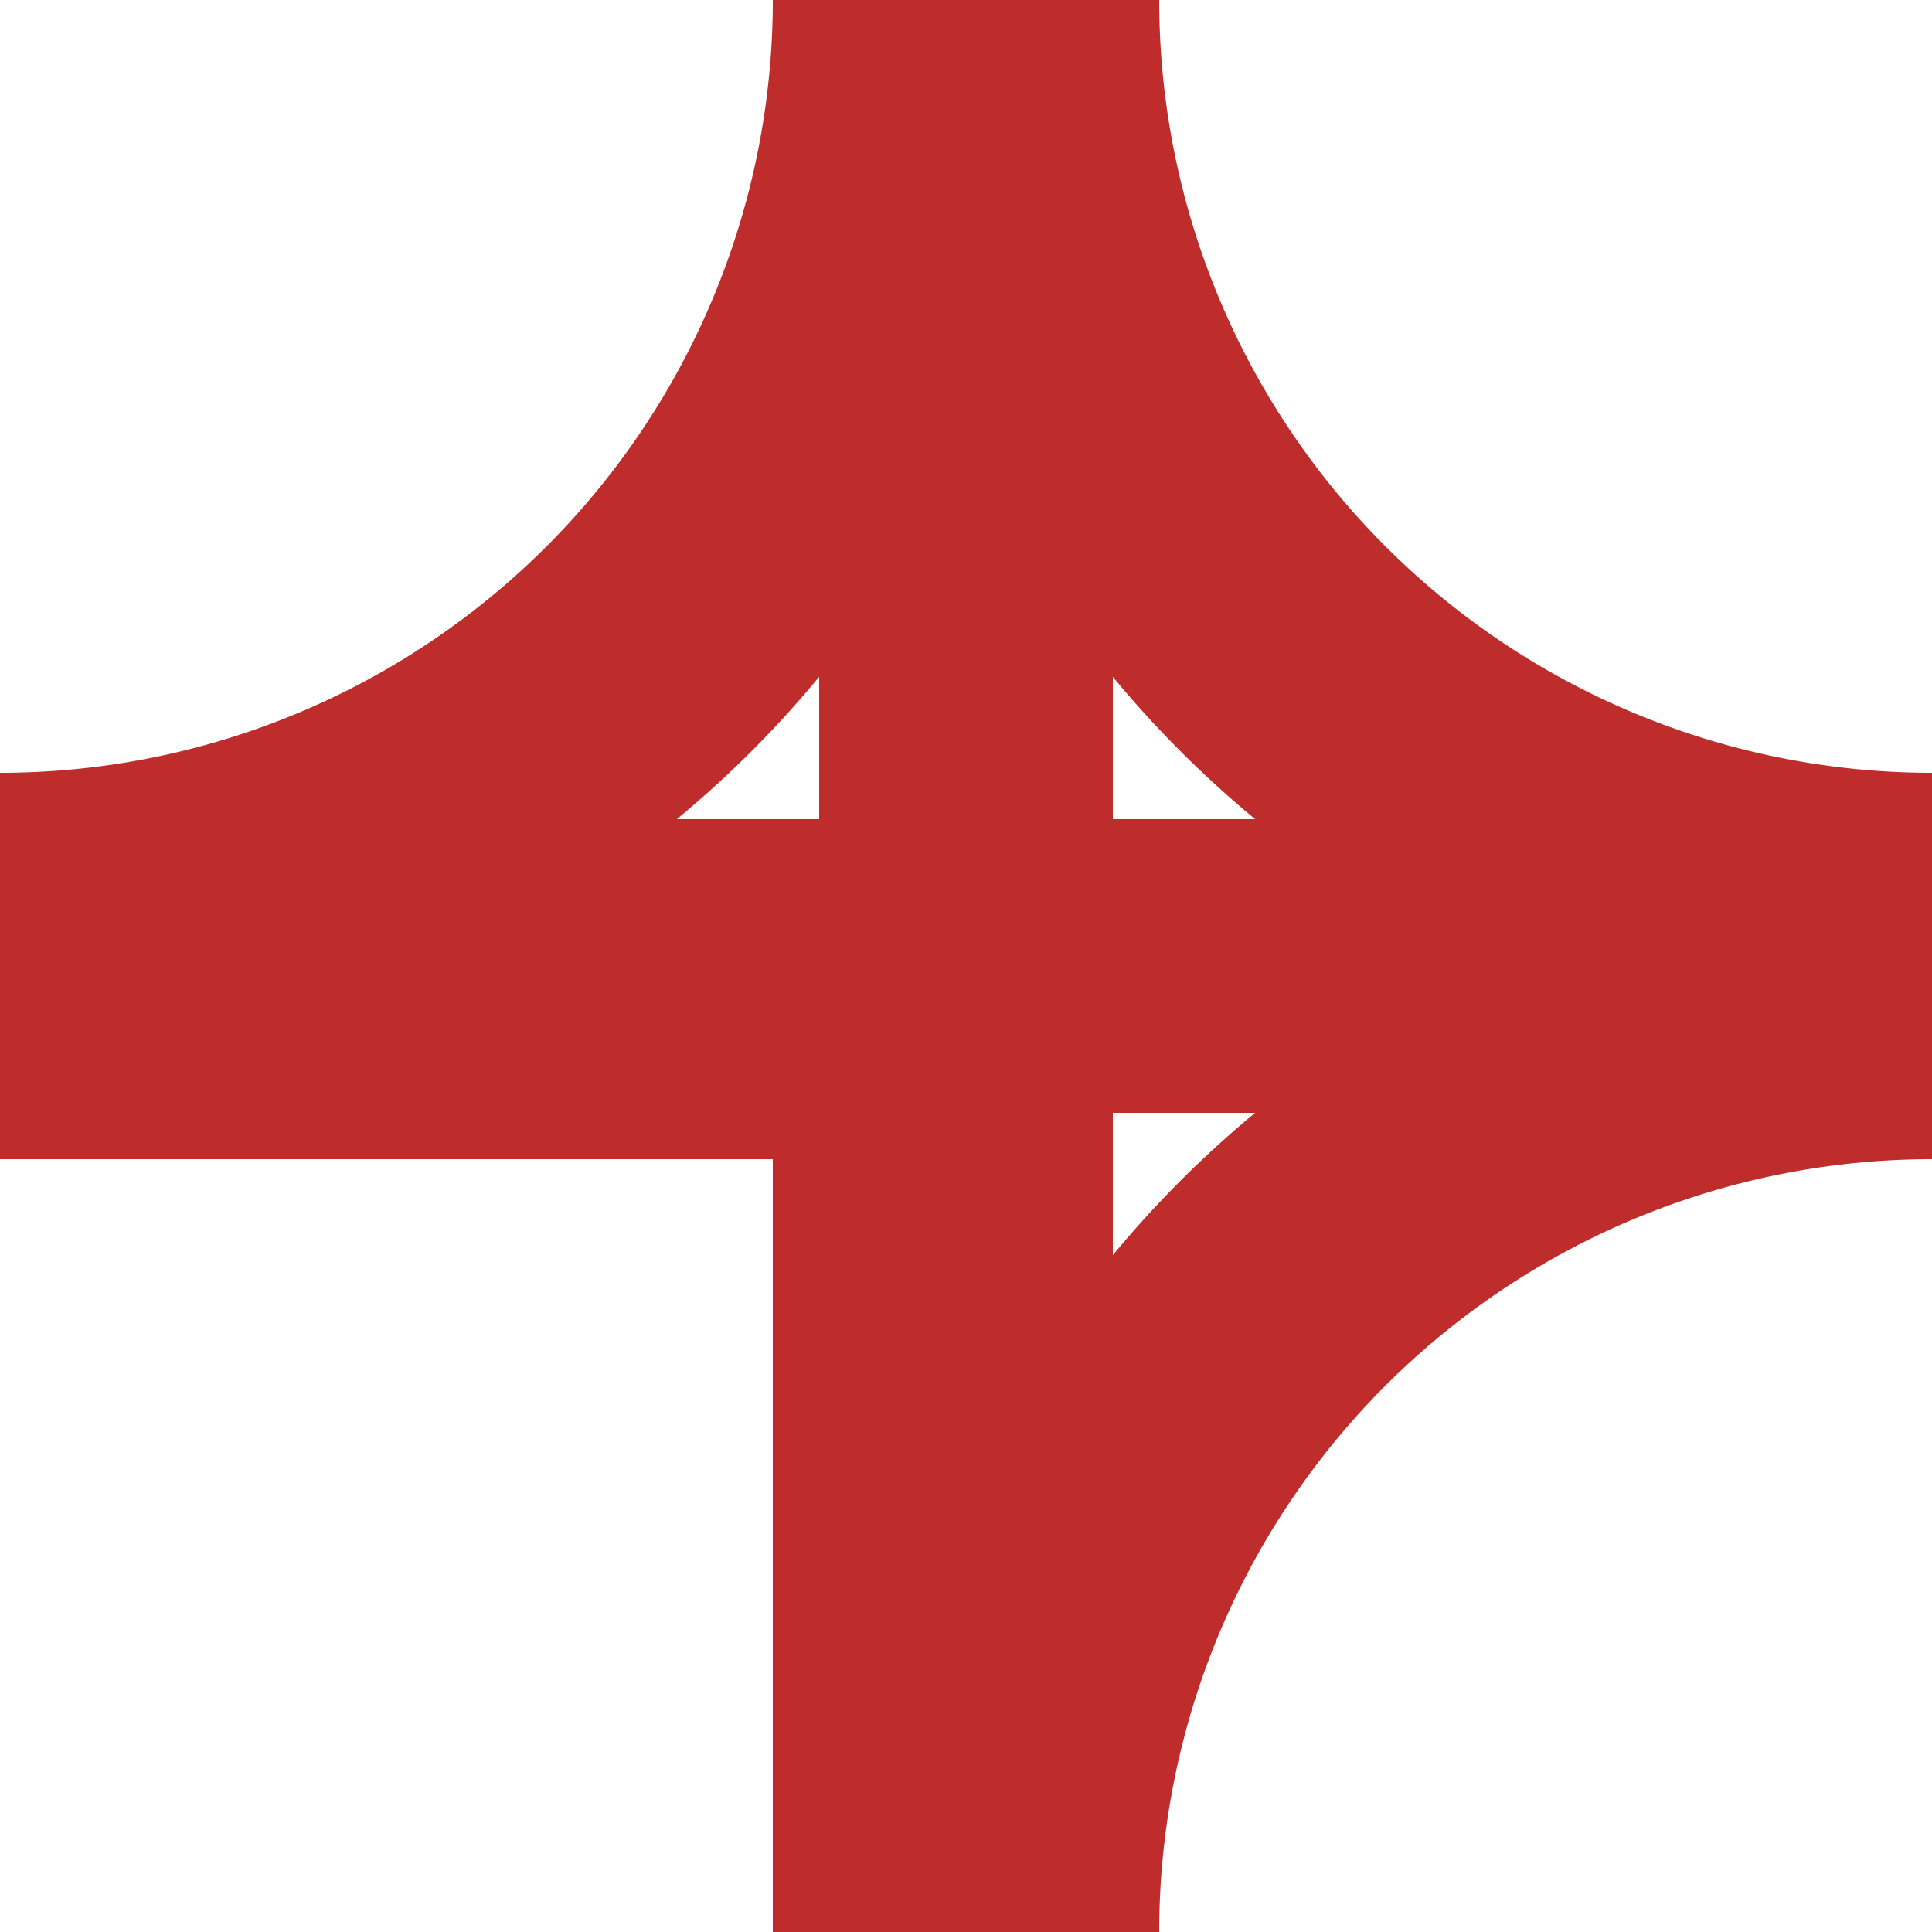
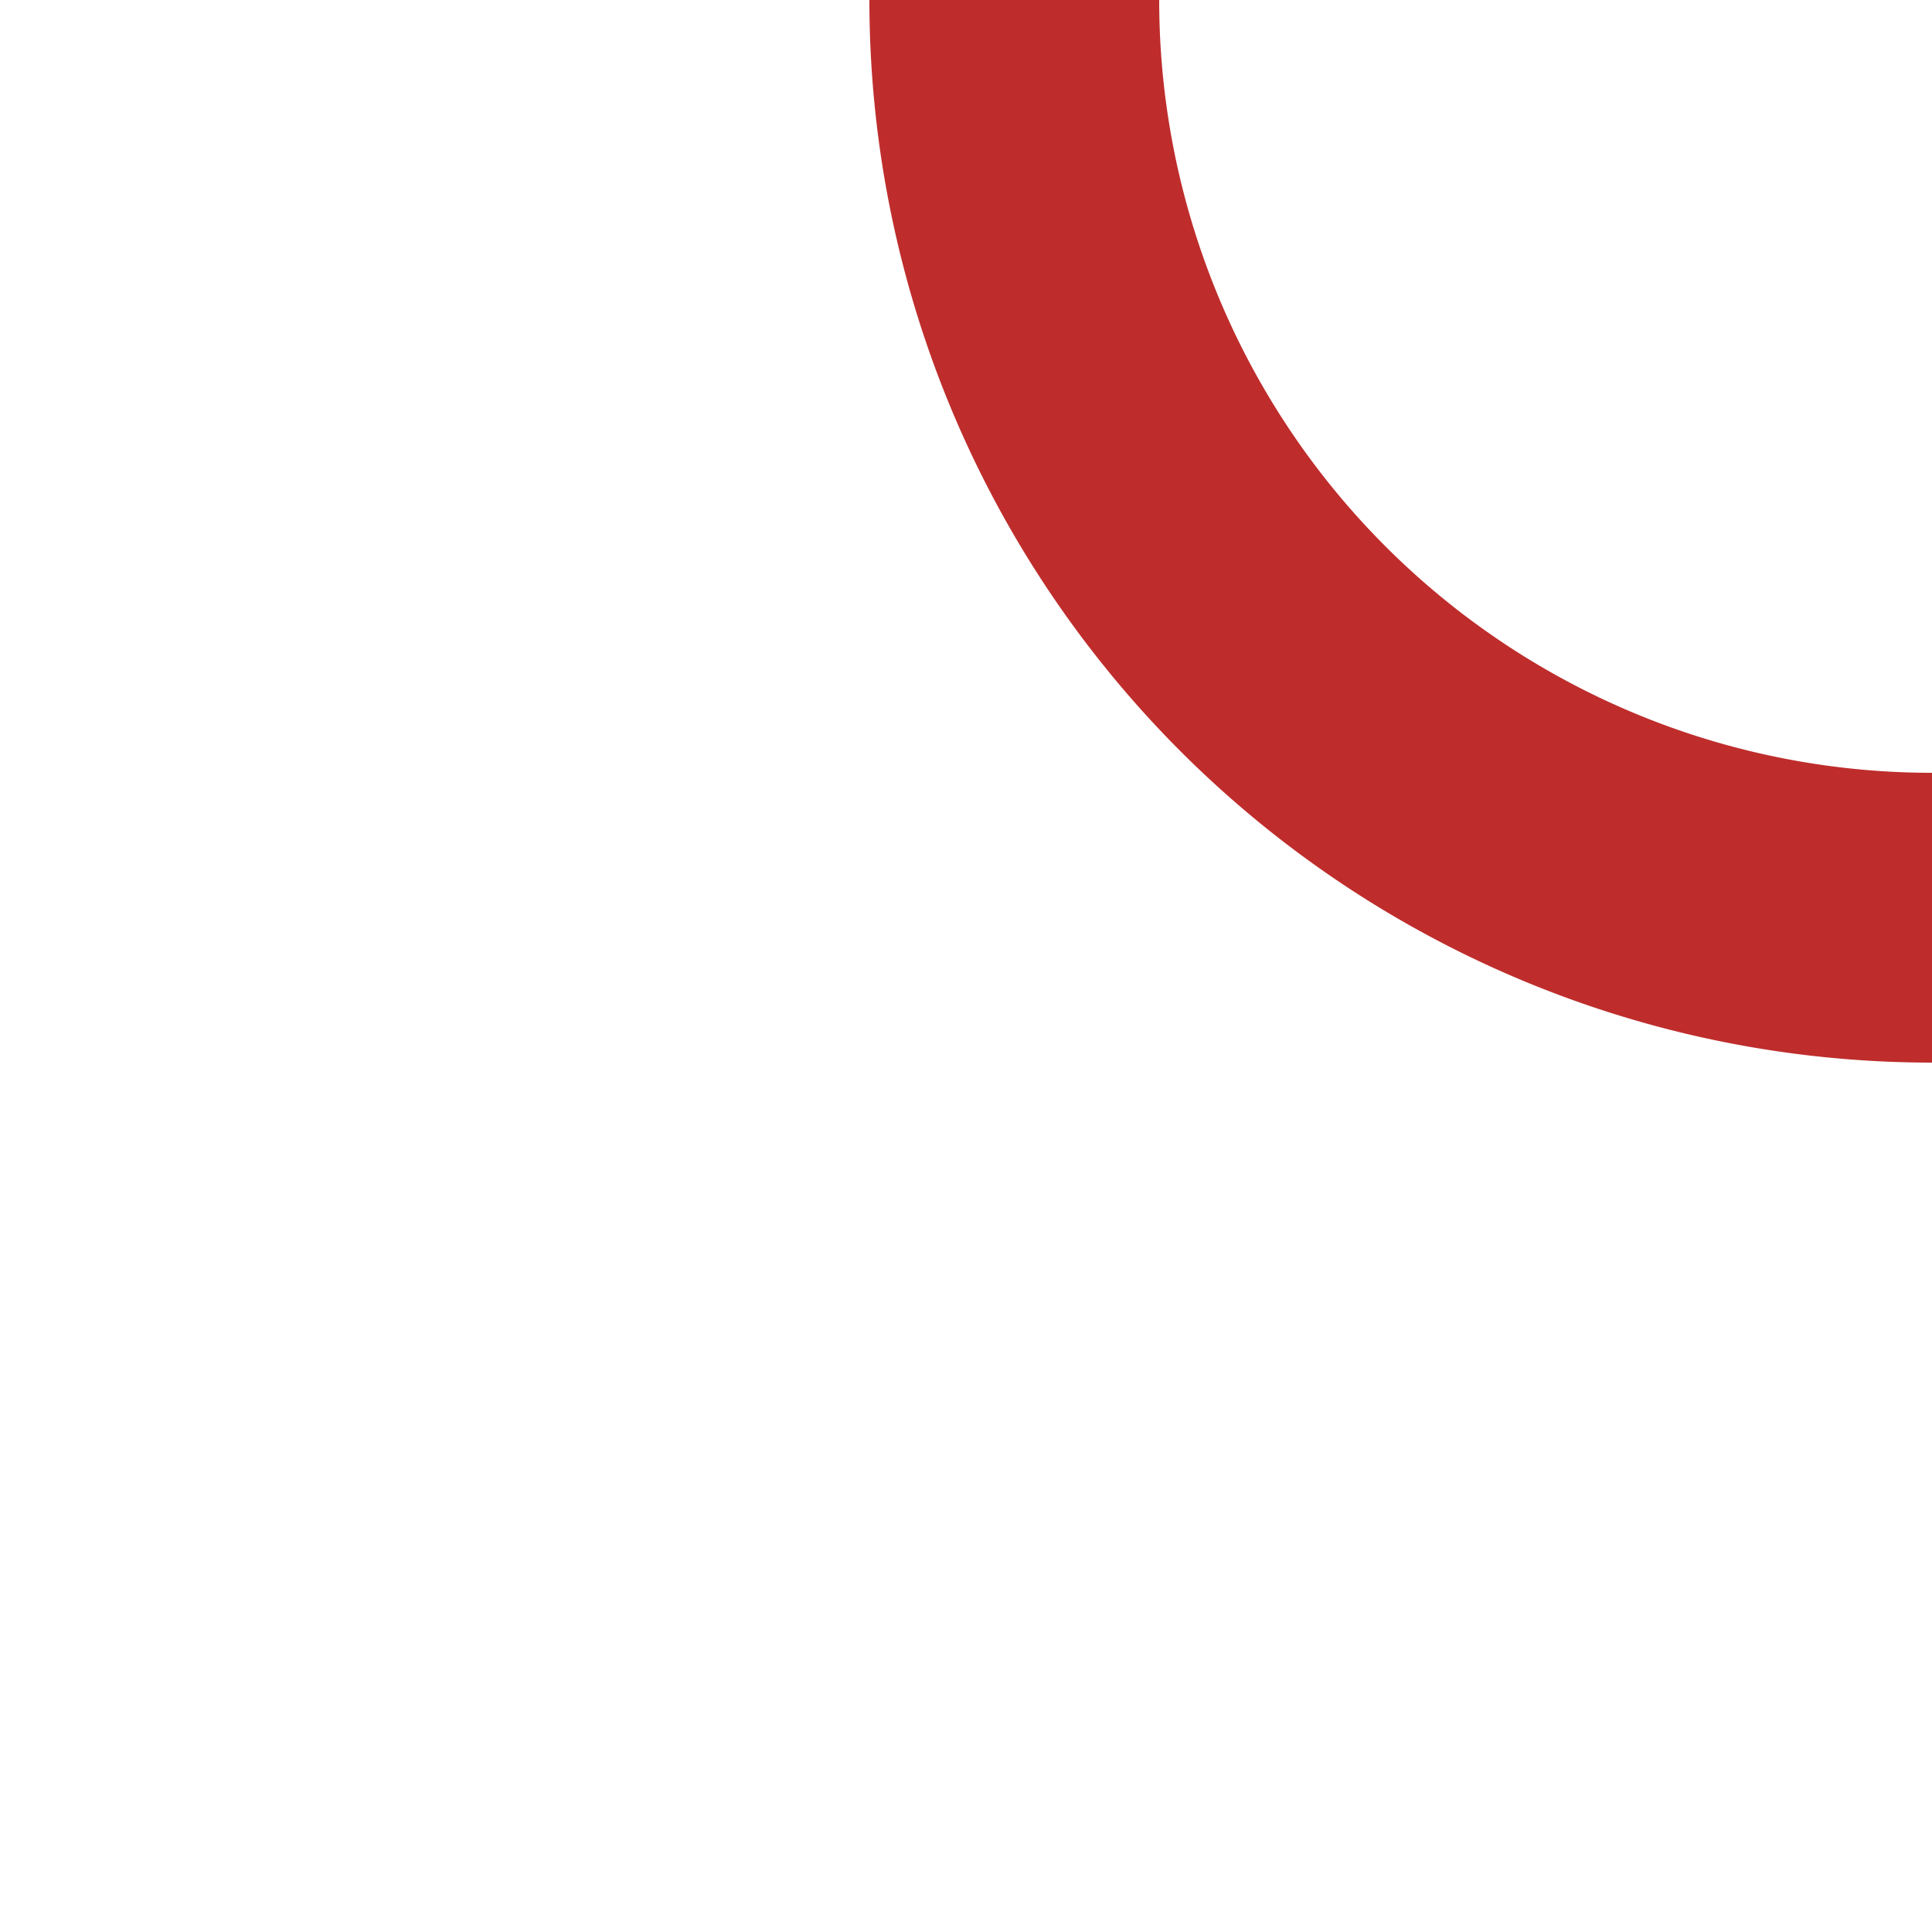
<svg xmlns="http://www.w3.org/2000/svg" width="500" height="500">
  <title>KRZlr+l</title>
  <g style="stroke:none; fill:#BE2D2C;">
-     <polygon points="288,0 288,500 200,500 200,250 212,250 212,0" />
-     <polygon points="0,212 500,212 500,288 250,288 250,300 0,300" />
-     <path d="M   0,275 A 275,275 0 0 0 275,0   L 200,0   A 200,200 0 0 1   0,200 z" />
    <path d="M 500,275 A 275,275 0 0 1 225,0   L 300,0   A 200,200 0 0 0 500,200 z" />
-     <path d="M 500,225 A 275,275 0 0 0 225,500 L 300,500 A 200,200 0 0 1 500,300 z" />
  </g>
</svg>